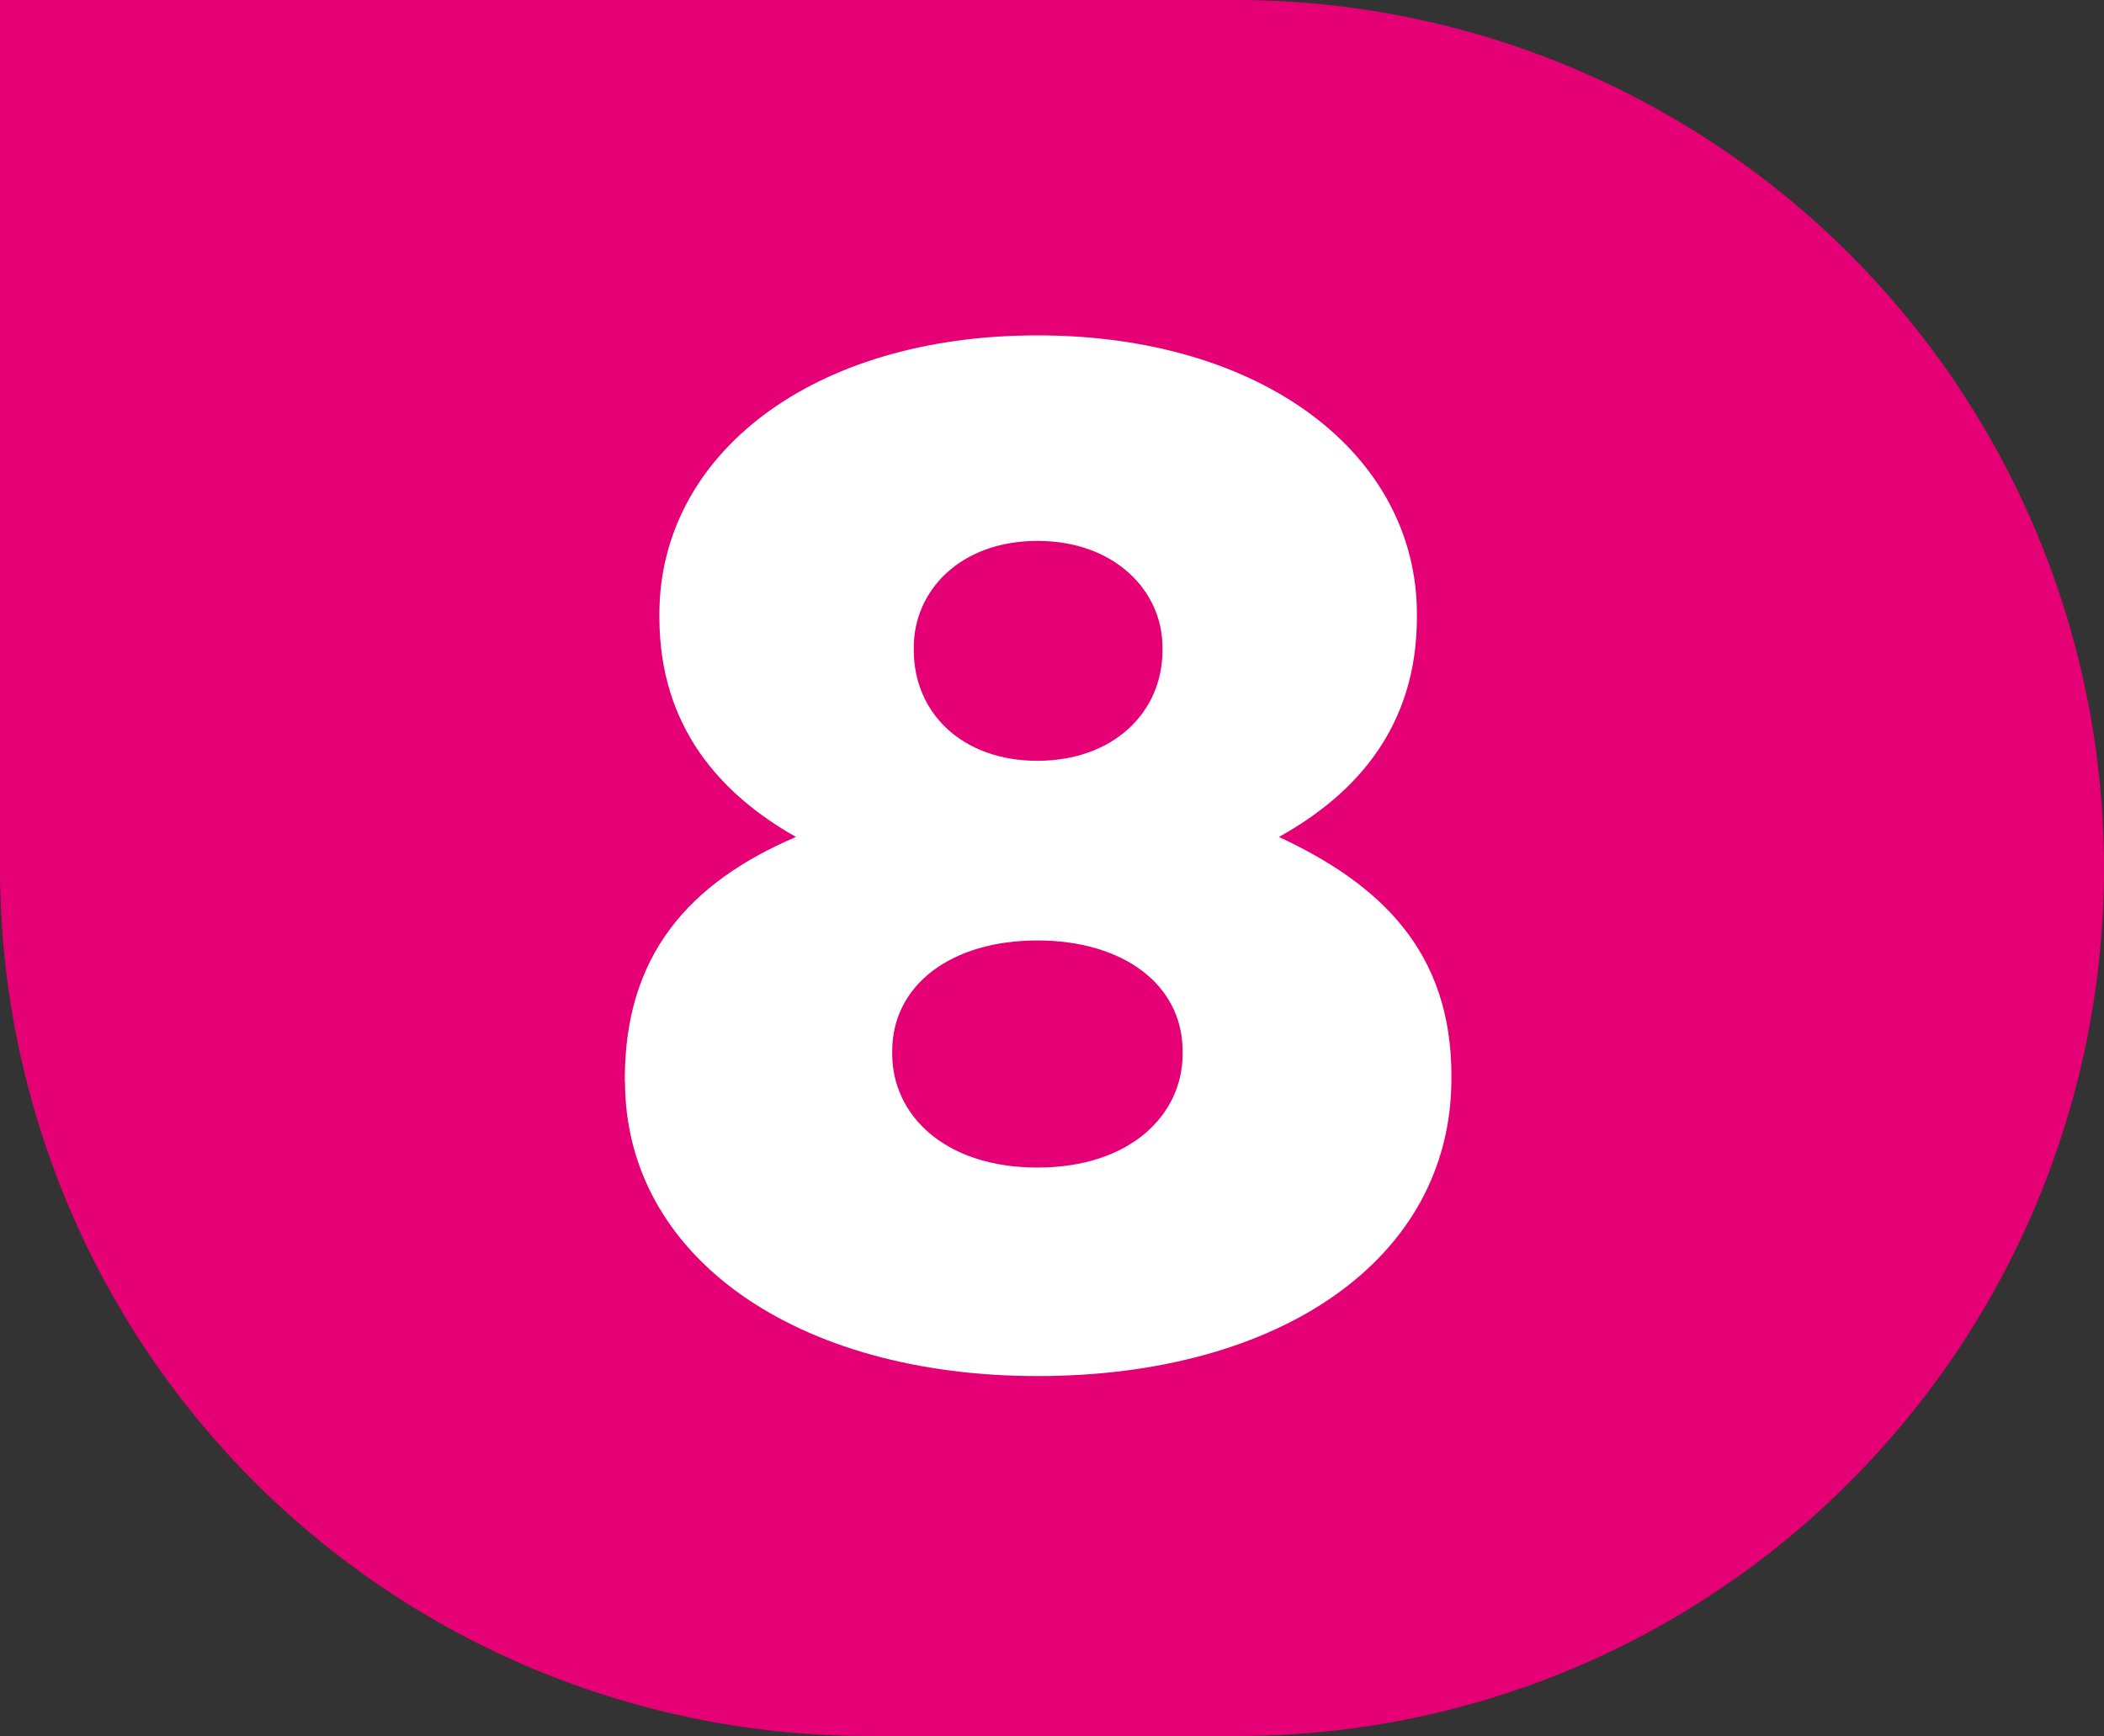
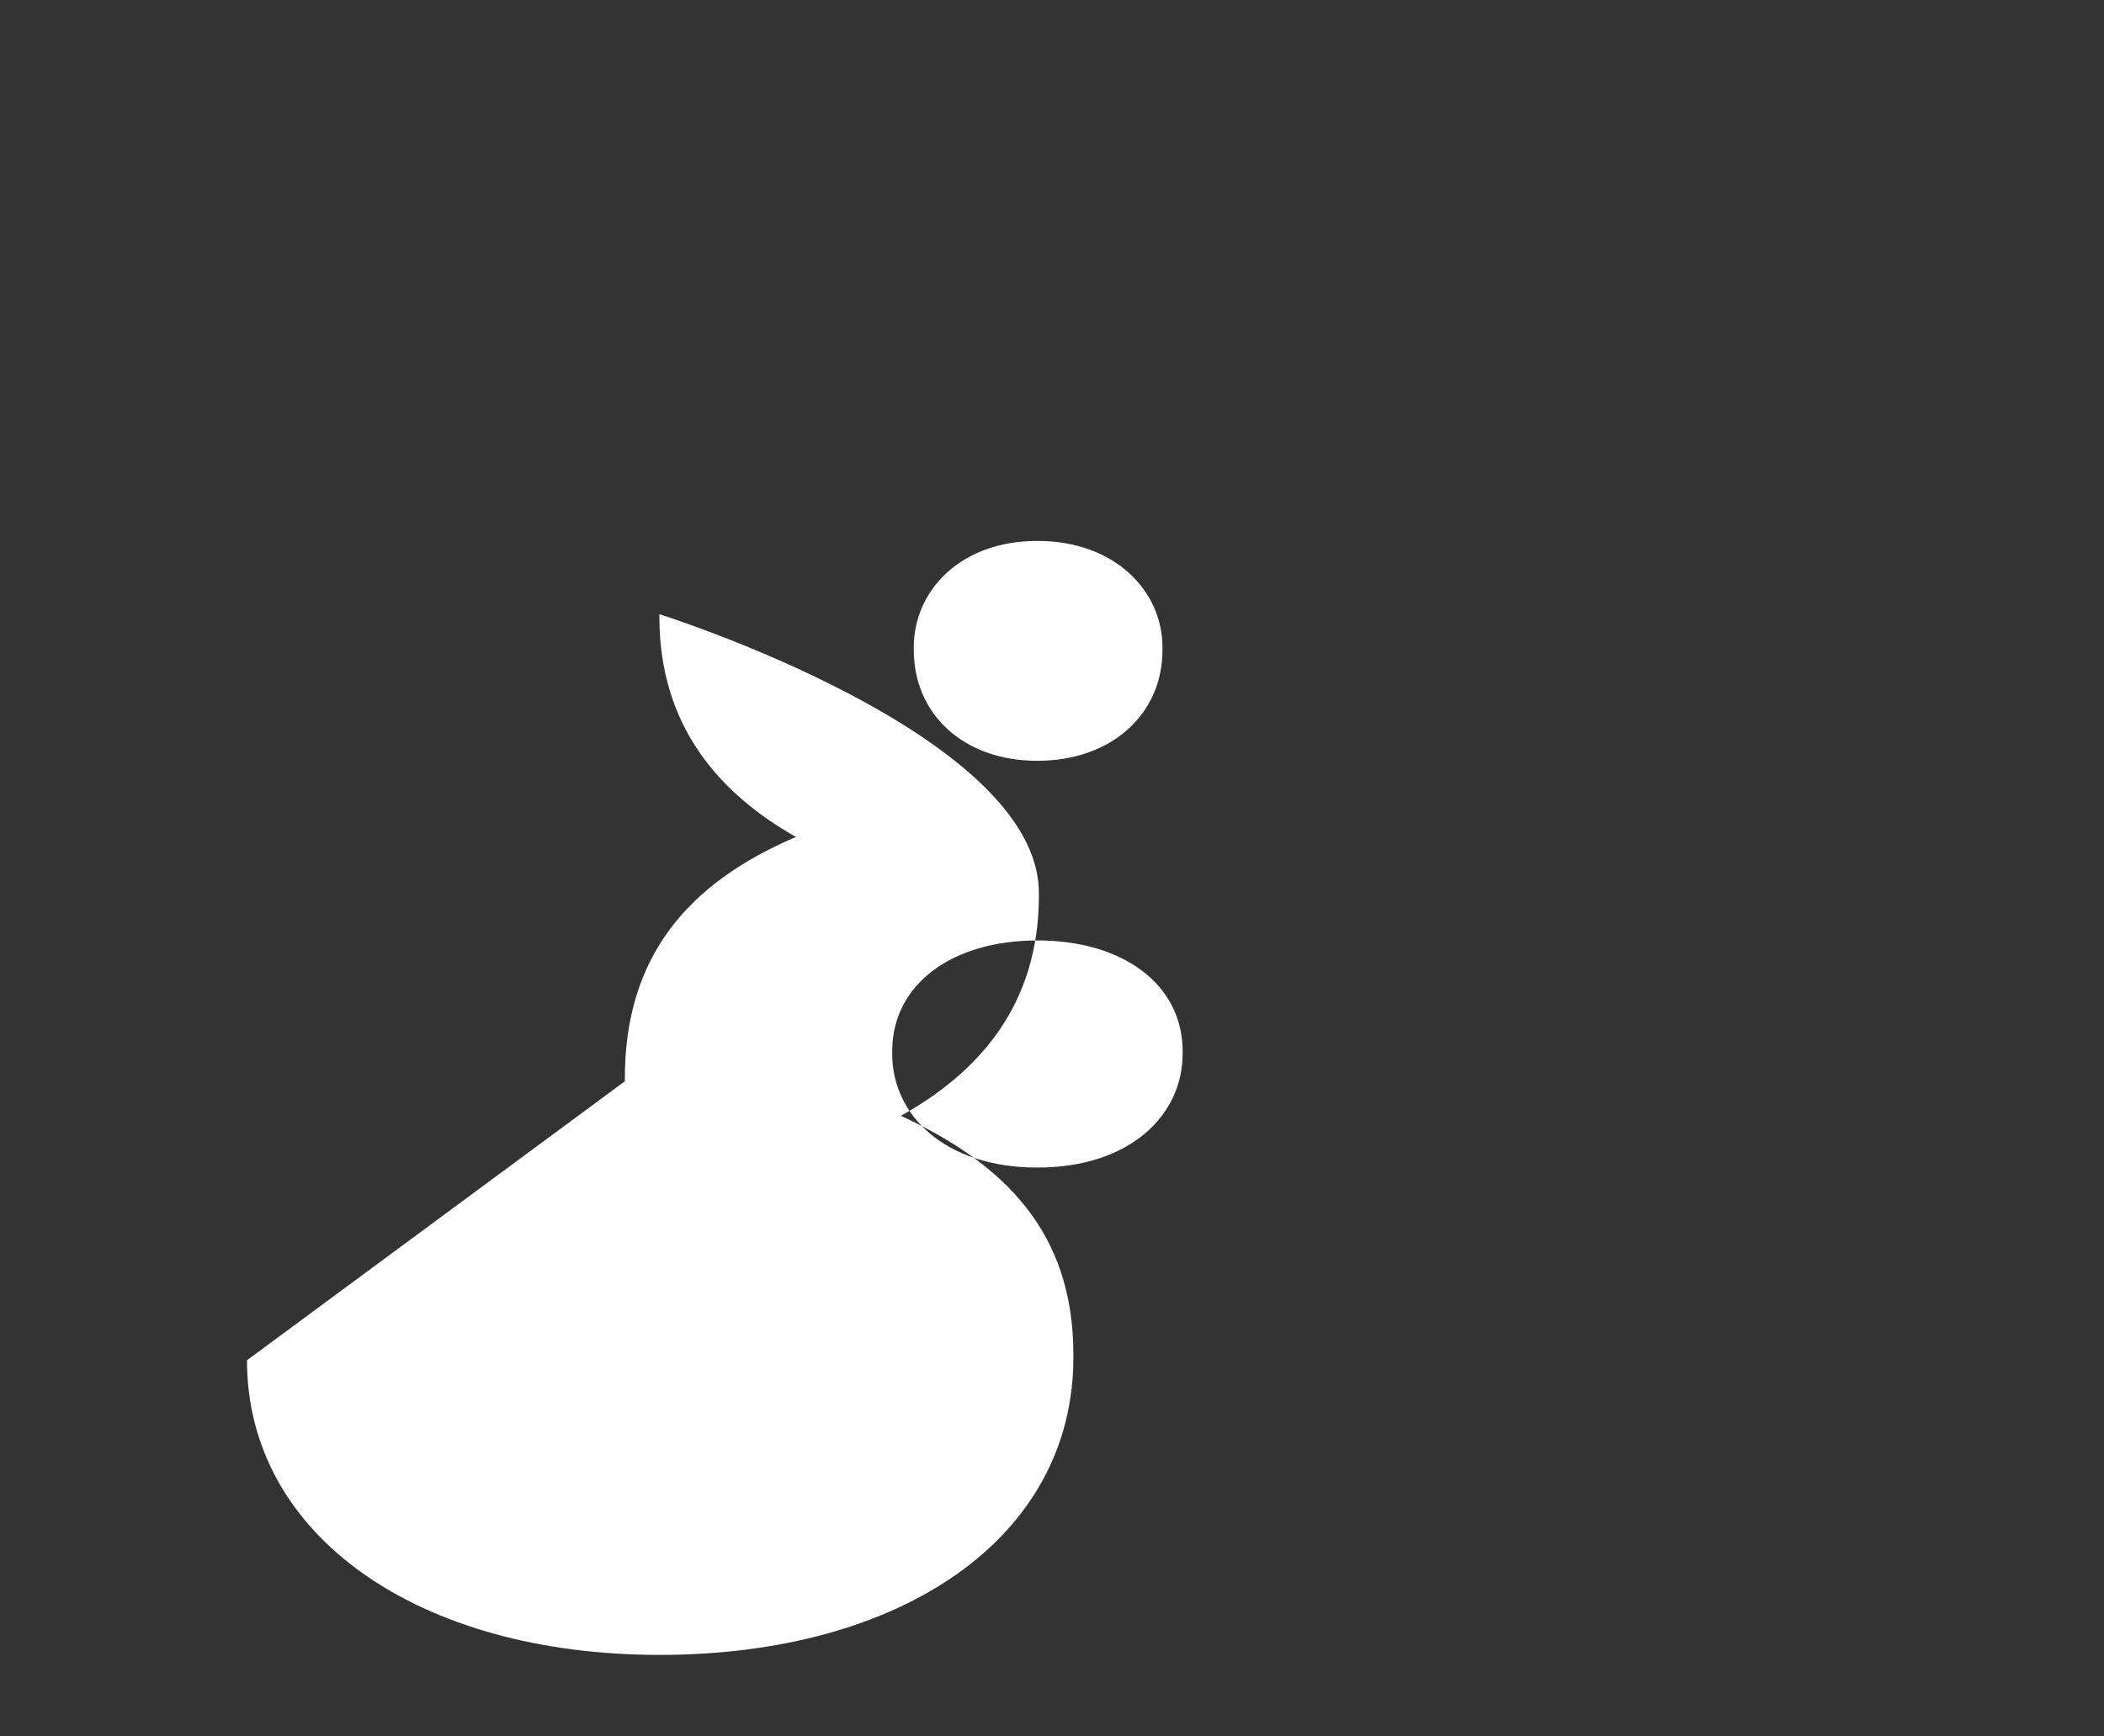
<svg xmlns="http://www.w3.org/2000/svg" id="Calque_1" data-name="Calque 1" viewBox="0 0 528.75 436.35">
  <rect x="0" y="0" width="528.75" height="436.35" fill="#333333" stroke="none" />
  <defs>
    <style>.cls-1{fill:#e50076;}.cls-2{fill:#fff;}</style>
  </defs>
-   <path class="cls-1" d="M237.26,452A218.17,218.17,0,0,1,19.09,233.86V15.68H329.67A218.18,218.18,0,0,1,483.94,388.13,216.74,216.74,0,0,1,329.67,452Z" transform="translate(-19.09 -15.68)" />
-   <path class="cls-2" d="M176.12,287.45v-.72c0-30.71,15.9-49.13,43-60.69-19.15-10.84-34.32-27.82-34.32-55.27v-.72c0-40.1,38.29-70.08,95-70.08s95.37,30,95.37,70.08v.72c0,27.46-15.17,44.43-34.68,55.27,25.65,11.92,43.35,28.9,43.35,60v.72c0,45.52-43.35,74.78-104,74.78s-103.68-30-103.68-74.06Zm140.17-6.86v-.72c0-16.62-14.81-27.82-36.49-27.82s-36.49,11.2-36.49,27.82v.72c0,15.17,13,28.54,36.49,28.54S316.29,295.76,316.29,280.59Zm-5.06-101.51v-.72c0-14.09-11.92-26.73-31.43-26.73s-31.07,12.64-31.07,26.73v.72c0,15.9,12.28,27.82,31.07,27.82S311.23,195,311.23,179.08Z" transform="translate(-19.09 -15.68)" />
+   <path class="cls-2" d="M176.12,287.45v-.72c0-30.71,15.9-49.13,43-60.69-19.15-10.84-34.32-27.82-34.32-55.27v-.72s95.37,30,95.37,70.08v.72c0,27.46-15.17,44.43-34.68,55.27,25.65,11.92,43.35,28.9,43.35,60v.72c0,45.52-43.35,74.78-104,74.78s-103.68-30-103.68-74.06Zm140.17-6.86v-.72c0-16.62-14.81-27.82-36.49-27.82s-36.49,11.2-36.49,27.82v.72c0,15.17,13,28.54,36.49,28.54S316.29,295.76,316.29,280.59Zm-5.06-101.51v-.72c0-14.09-11.92-26.73-31.43-26.73s-31.07,12.64-31.07,26.73v.72c0,15.9,12.28,27.82,31.07,27.82S311.23,195,311.23,179.08Z" transform="translate(-19.09 -15.68)" />
</svg>